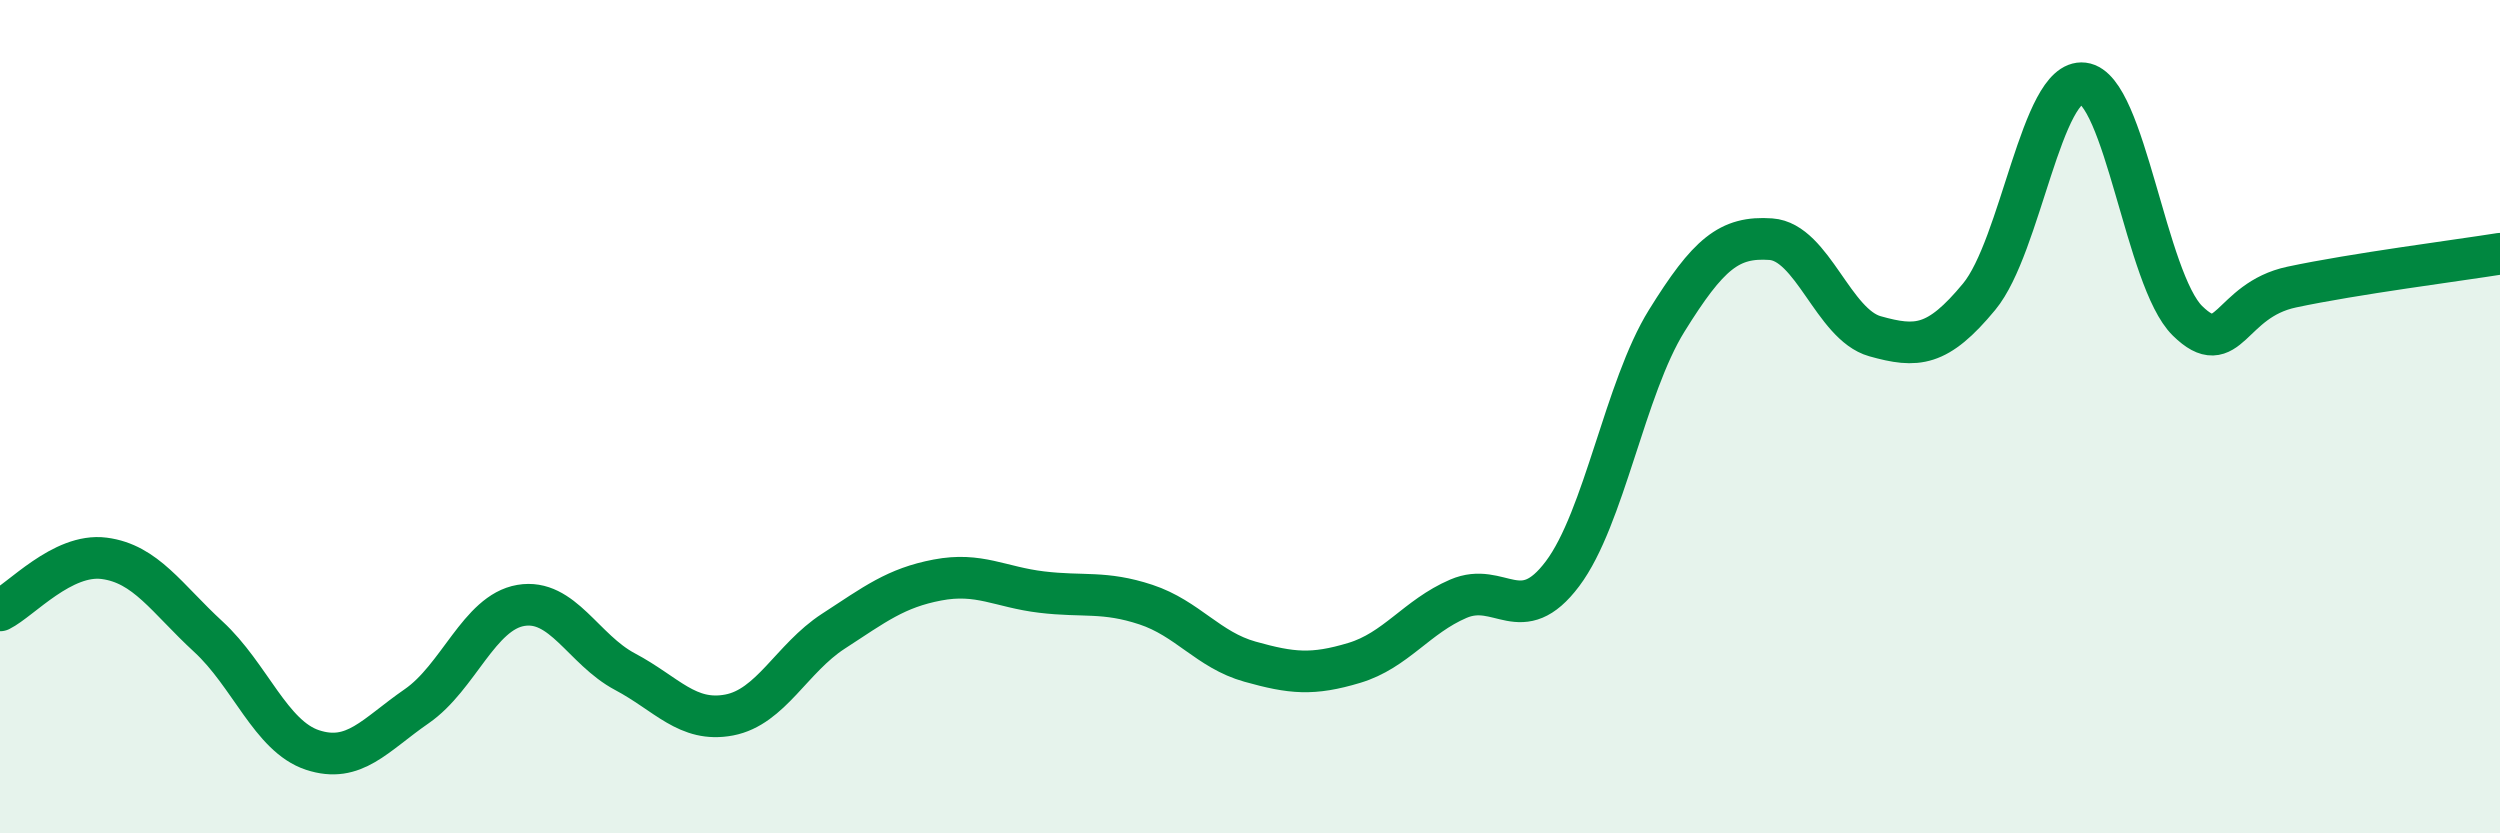
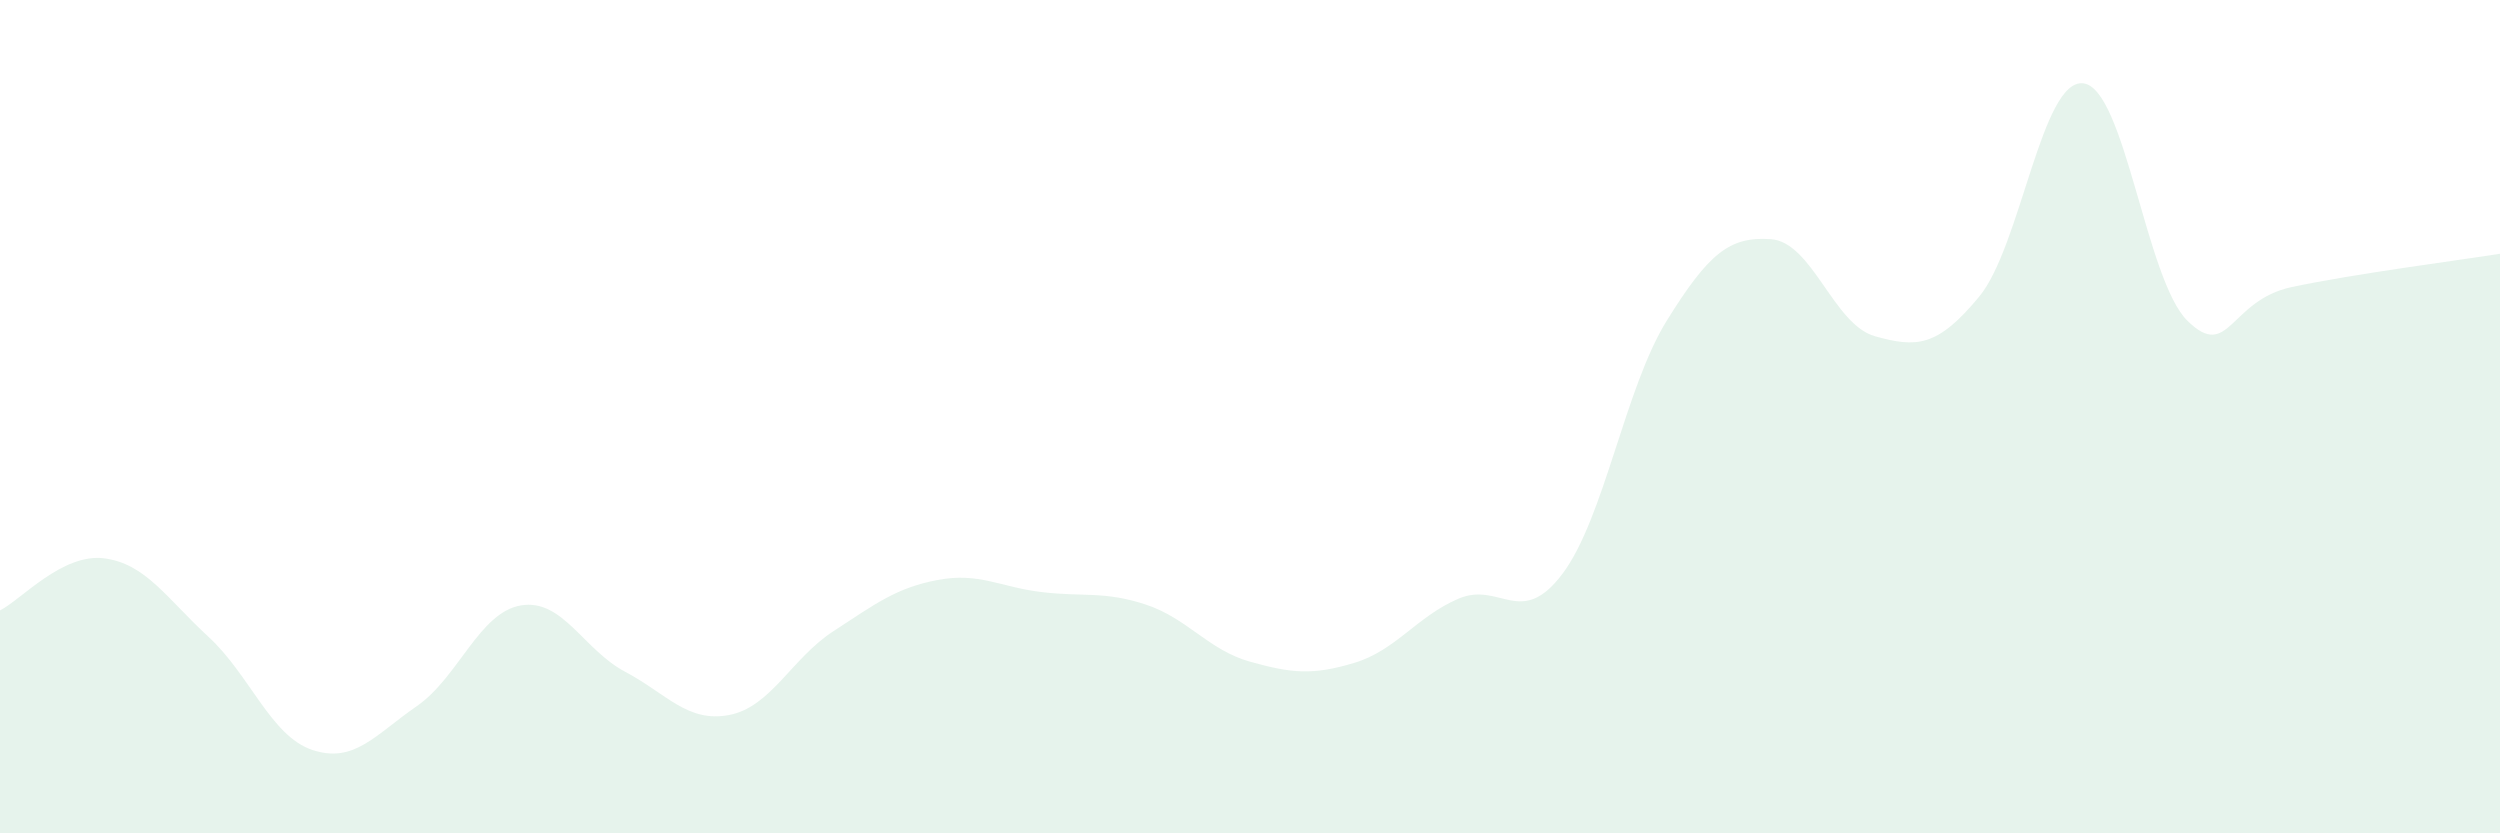
<svg xmlns="http://www.w3.org/2000/svg" width="60" height="20" viewBox="0 0 60 20">
  <path d="M 0,14.65 C 0.5,14.4 1.5,13.27 2.5,13.4 C 3.5,13.53 4,14.36 5,15.28 C 6,16.2 6.5,17.67 7.5,18 C 8.5,18.33 9,17.64 10,16.95 C 11,16.26 11.5,14.7 12.5,14.53 C 13.5,14.36 14,15.59 15,16.12 C 16,16.65 16.5,17.35 17.5,17.16 C 18.5,16.97 19,15.8 20,15.15 C 21,14.5 21.5,14.11 22.5,13.92 C 23.5,13.73 24,14.09 25,14.21 C 26,14.33 26.5,14.18 27.5,14.51 C 28.5,14.84 29,15.6 30,15.88 C 31,16.16 31.5,16.21 32.5,15.91 C 33.5,15.61 34,14.8 35,14.37 C 36,13.94 36.5,15.1 37.5,13.77 C 38.5,12.44 39,9.31 40,7.7 C 41,6.09 41.5,5.67 42.5,5.74 C 43.5,5.81 44,7.79 45,8.07 C 46,8.35 46.5,8.33 47.5,7.12 C 48.5,5.91 49,1.88 50,2 C 51,2.12 51.5,6.72 52.5,7.7 C 53.5,8.68 53.5,7.21 55,6.89 C 56.5,6.57 59,6.25 60,6.09L60 20L0 20Z" fill="#008740" opacity="0.1" stroke-linecap="round" stroke-linejoin="round" />
-   <path d="M 0,14.65 C 0.5,14.4 1.5,13.27 2.5,13.4 C 3.5,13.53 4,14.36 5,15.28 C 6,16.2 6.5,17.67 7.5,18 C 8.5,18.33 9,17.64 10,16.95 C 11,16.26 11.5,14.7 12.5,14.53 C 13.5,14.36 14,15.59 15,16.12 C 16,16.65 16.5,17.35 17.5,17.16 C 18.5,16.97 19,15.8 20,15.15 C 21,14.5 21.5,14.11 22.5,13.92 C 23.5,13.73 24,14.09 25,14.21 C 26,14.33 26.5,14.18 27.5,14.51 C 28.5,14.84 29,15.6 30,15.88 C 31,16.16 31.5,16.21 32.5,15.91 C 33.5,15.61 34,14.8 35,14.37 C 36,13.94 36.5,15.1 37.5,13.77 C 38.5,12.44 39,9.31 40,7.7 C 41,6.09 41.5,5.67 42.5,5.74 C 43.5,5.81 44,7.79 45,8.07 C 46,8.35 46.5,8.33 47.5,7.12 C 48.5,5.91 49,1.88 50,2 C 51,2.12 51.5,6.72 52.5,7.7 C 53.5,8.68 53.5,7.21 55,6.89 C 56.5,6.57 59,6.25 60,6.09" stroke="#008740" stroke-width="1" fill="none" stroke-linecap="round" stroke-linejoin="round" />
</svg>